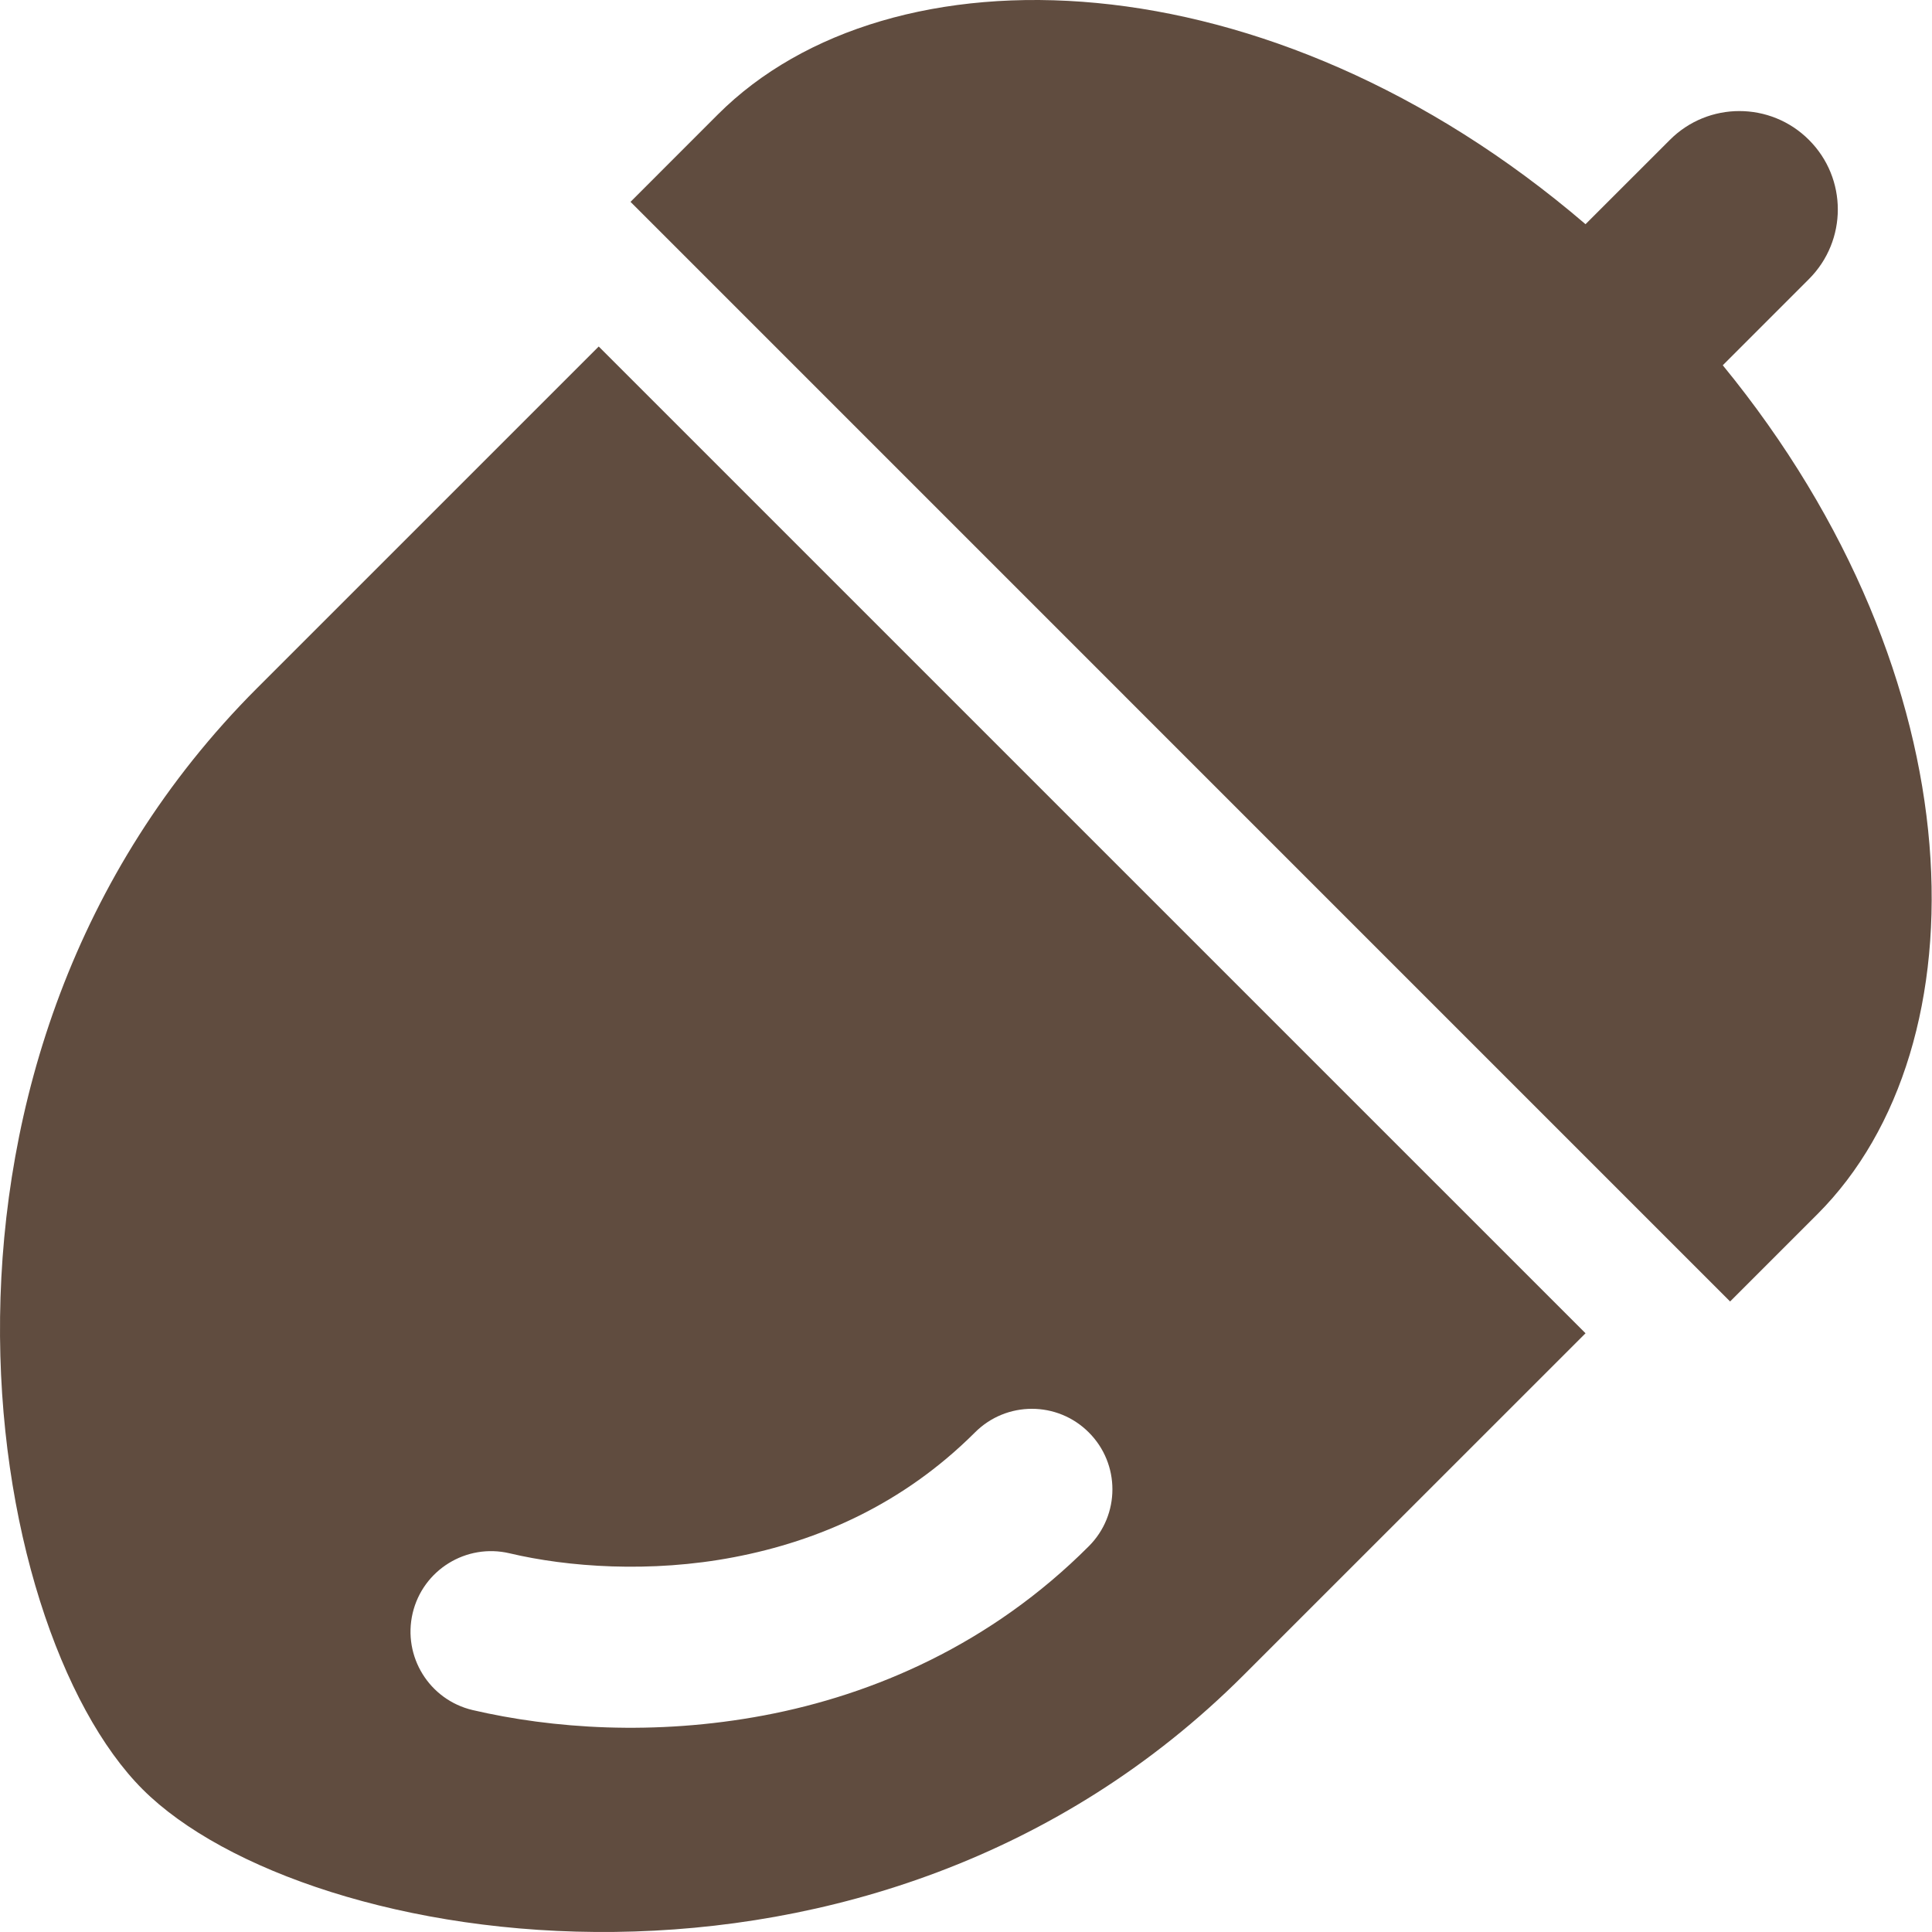
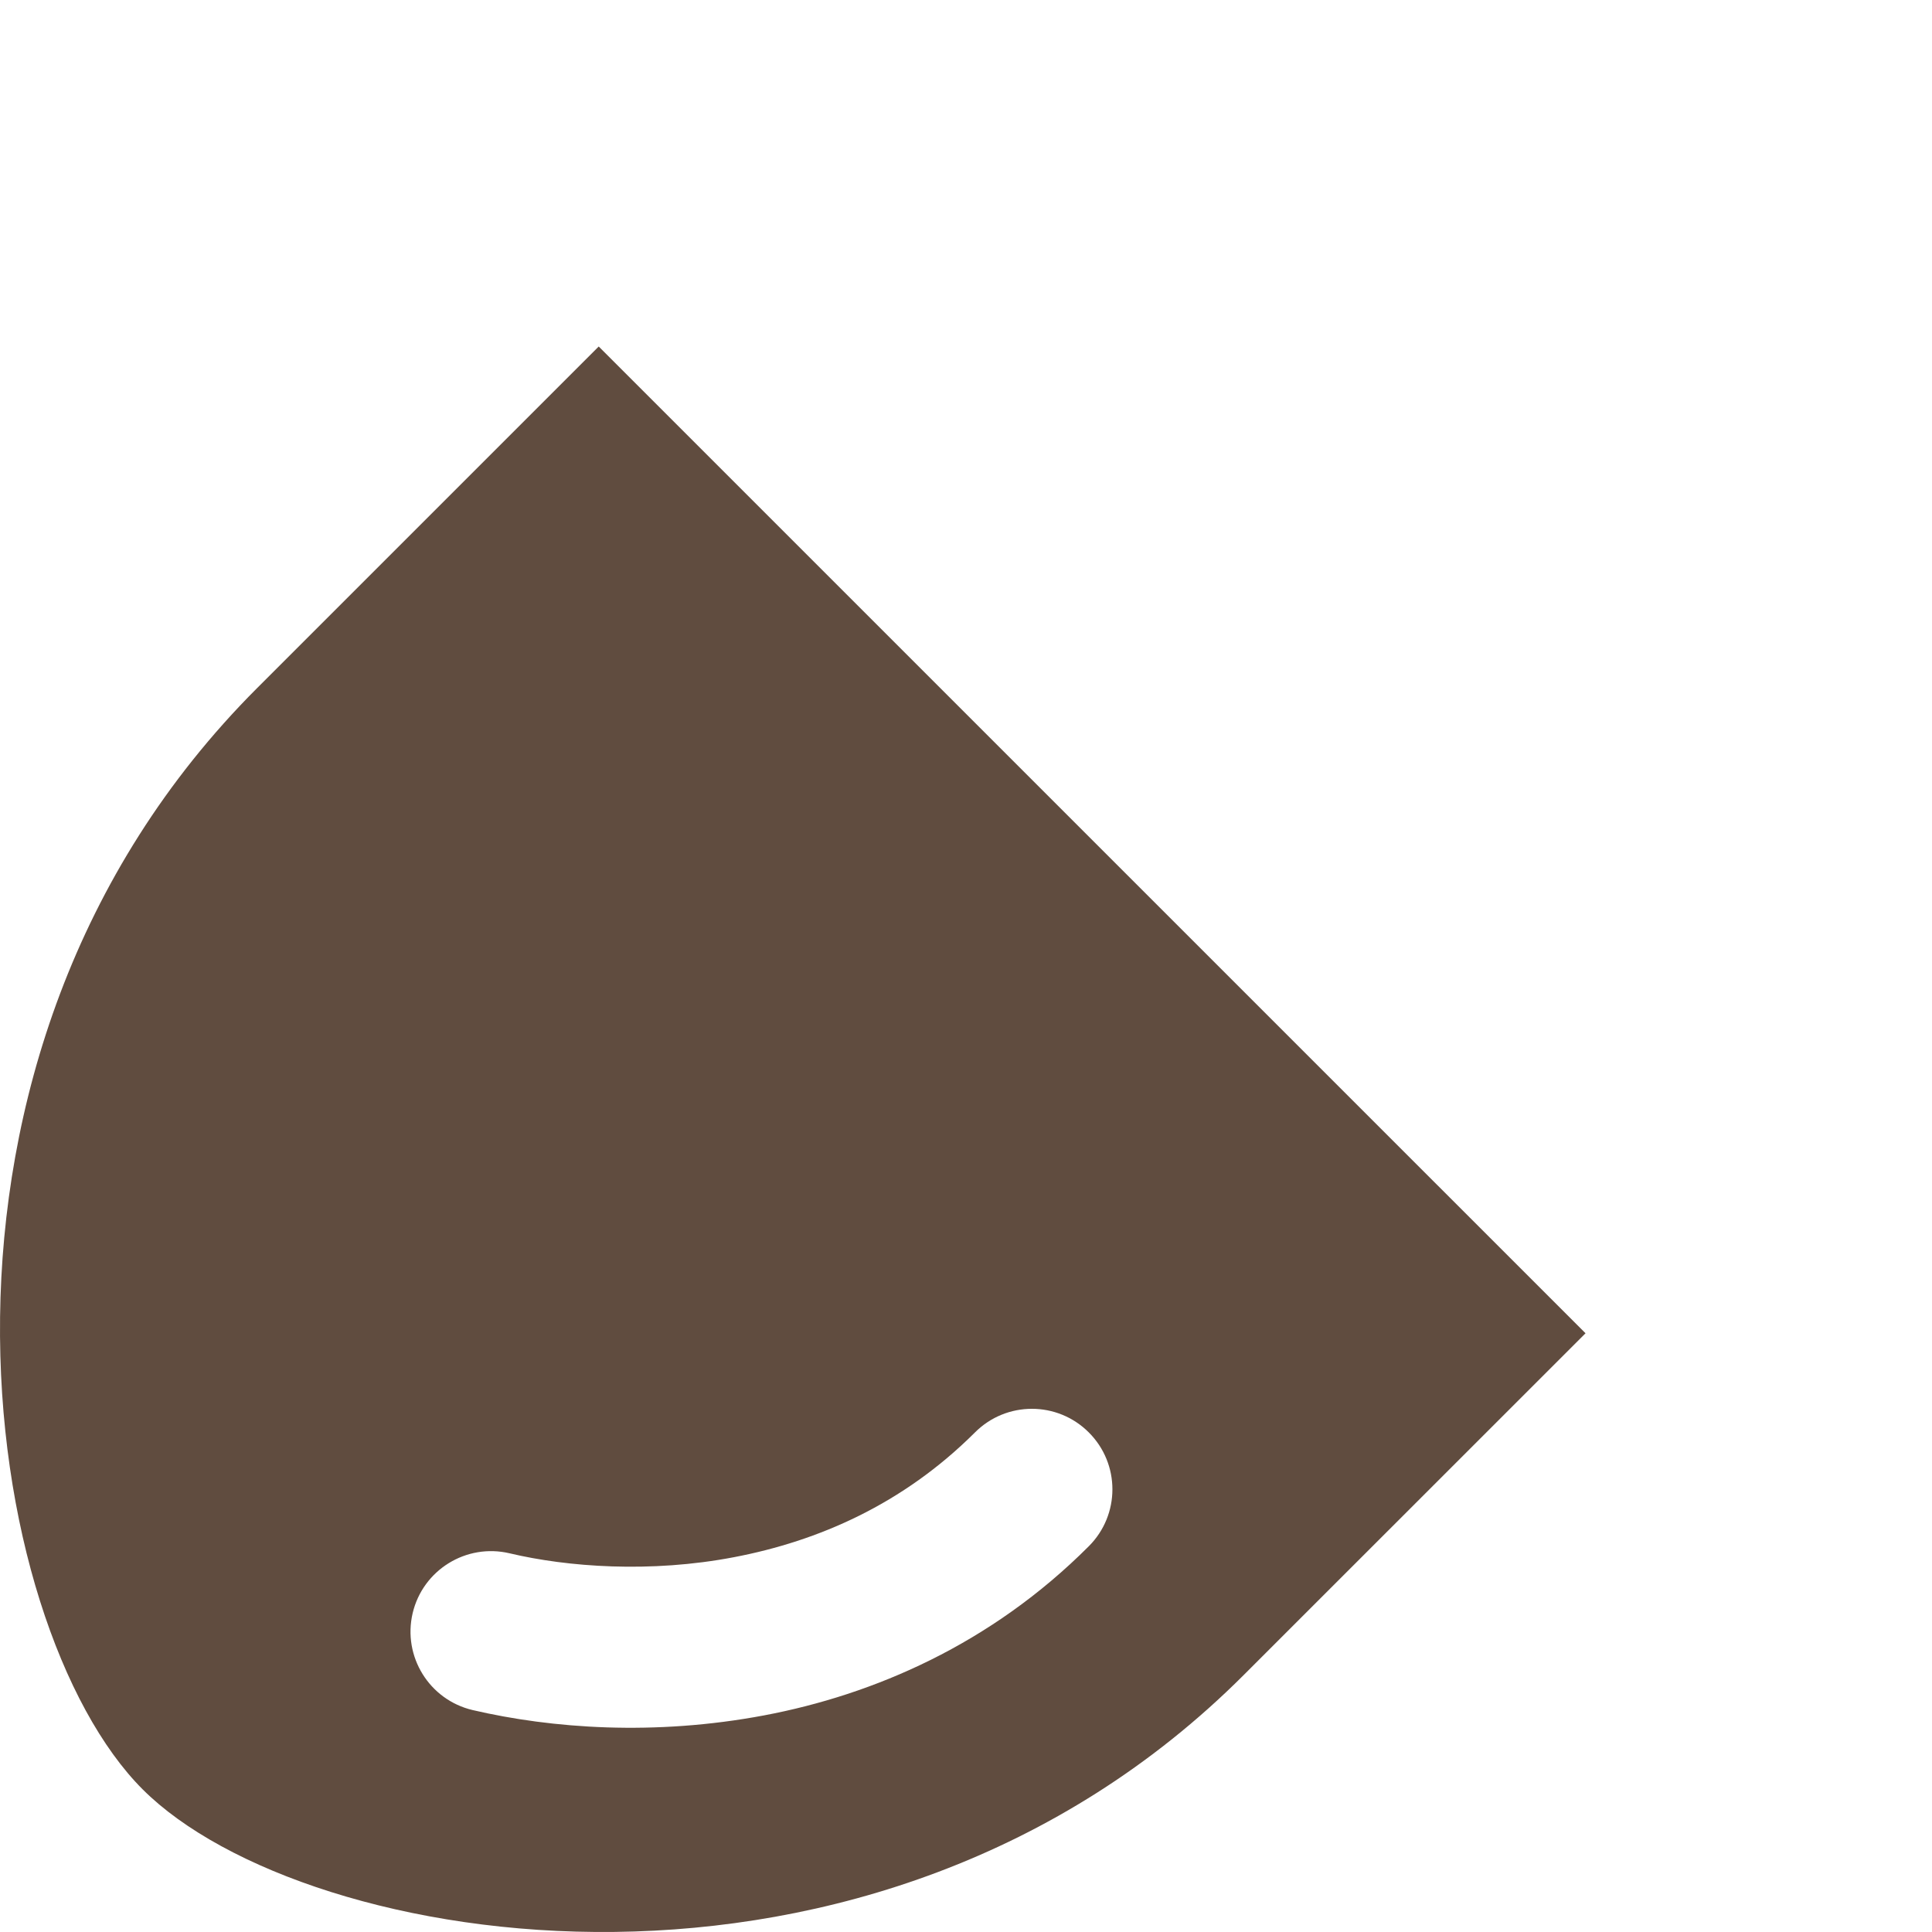
<svg xmlns="http://www.w3.org/2000/svg" width="48" height="48" viewBox="0 0 48 48" fill="none">
  <path d="M6.387 17.096C-2.819 26.304 -0.486 40.424 3.543 44.455C7.575 48.486 21.697 50.82 30.903 41.612C35.693 36.824 39.392 33.125 39.392 33.125L14.875 8.609C14.875 8.609 11.177 12.307 6.387 17.096ZM18.24 38.687C20.332 38.287 22.434 37.373 24.223 35.588C25.004 34.806 26.27 34.806 27.051 35.588C27.833 36.369 27.833 37.635 27.051 38.416C24.619 40.853 21.704 42.105 18.985 42.618C16.256 43.132 13.709 42.944 11.742 42.486C10.666 42.232 10 41.156 10.252 40.08C10.505 39.005 11.583 38.338 12.659 38.591C14.097 38.932 16.157 39.087 18.24 38.687Z" fill="#604C3F" />
-   <path d="M42.802 9.075L44.943 6.933C45.899 5.977 45.899 4.43 44.943 3.476C43.99 2.521 42.44 2.52 41.487 3.476L39.392 5.57C31.502 -1.19 22.095 -1.416 17.834 2.845C15.954 4.724 15.693 4.986 15.665 5.015L42.984 32.335C43.013 32.306 43.273 32.045 45.154 30.165C49.331 25.988 49.18 16.866 42.802 9.075Z" fill="#604C3F" />
</svg>